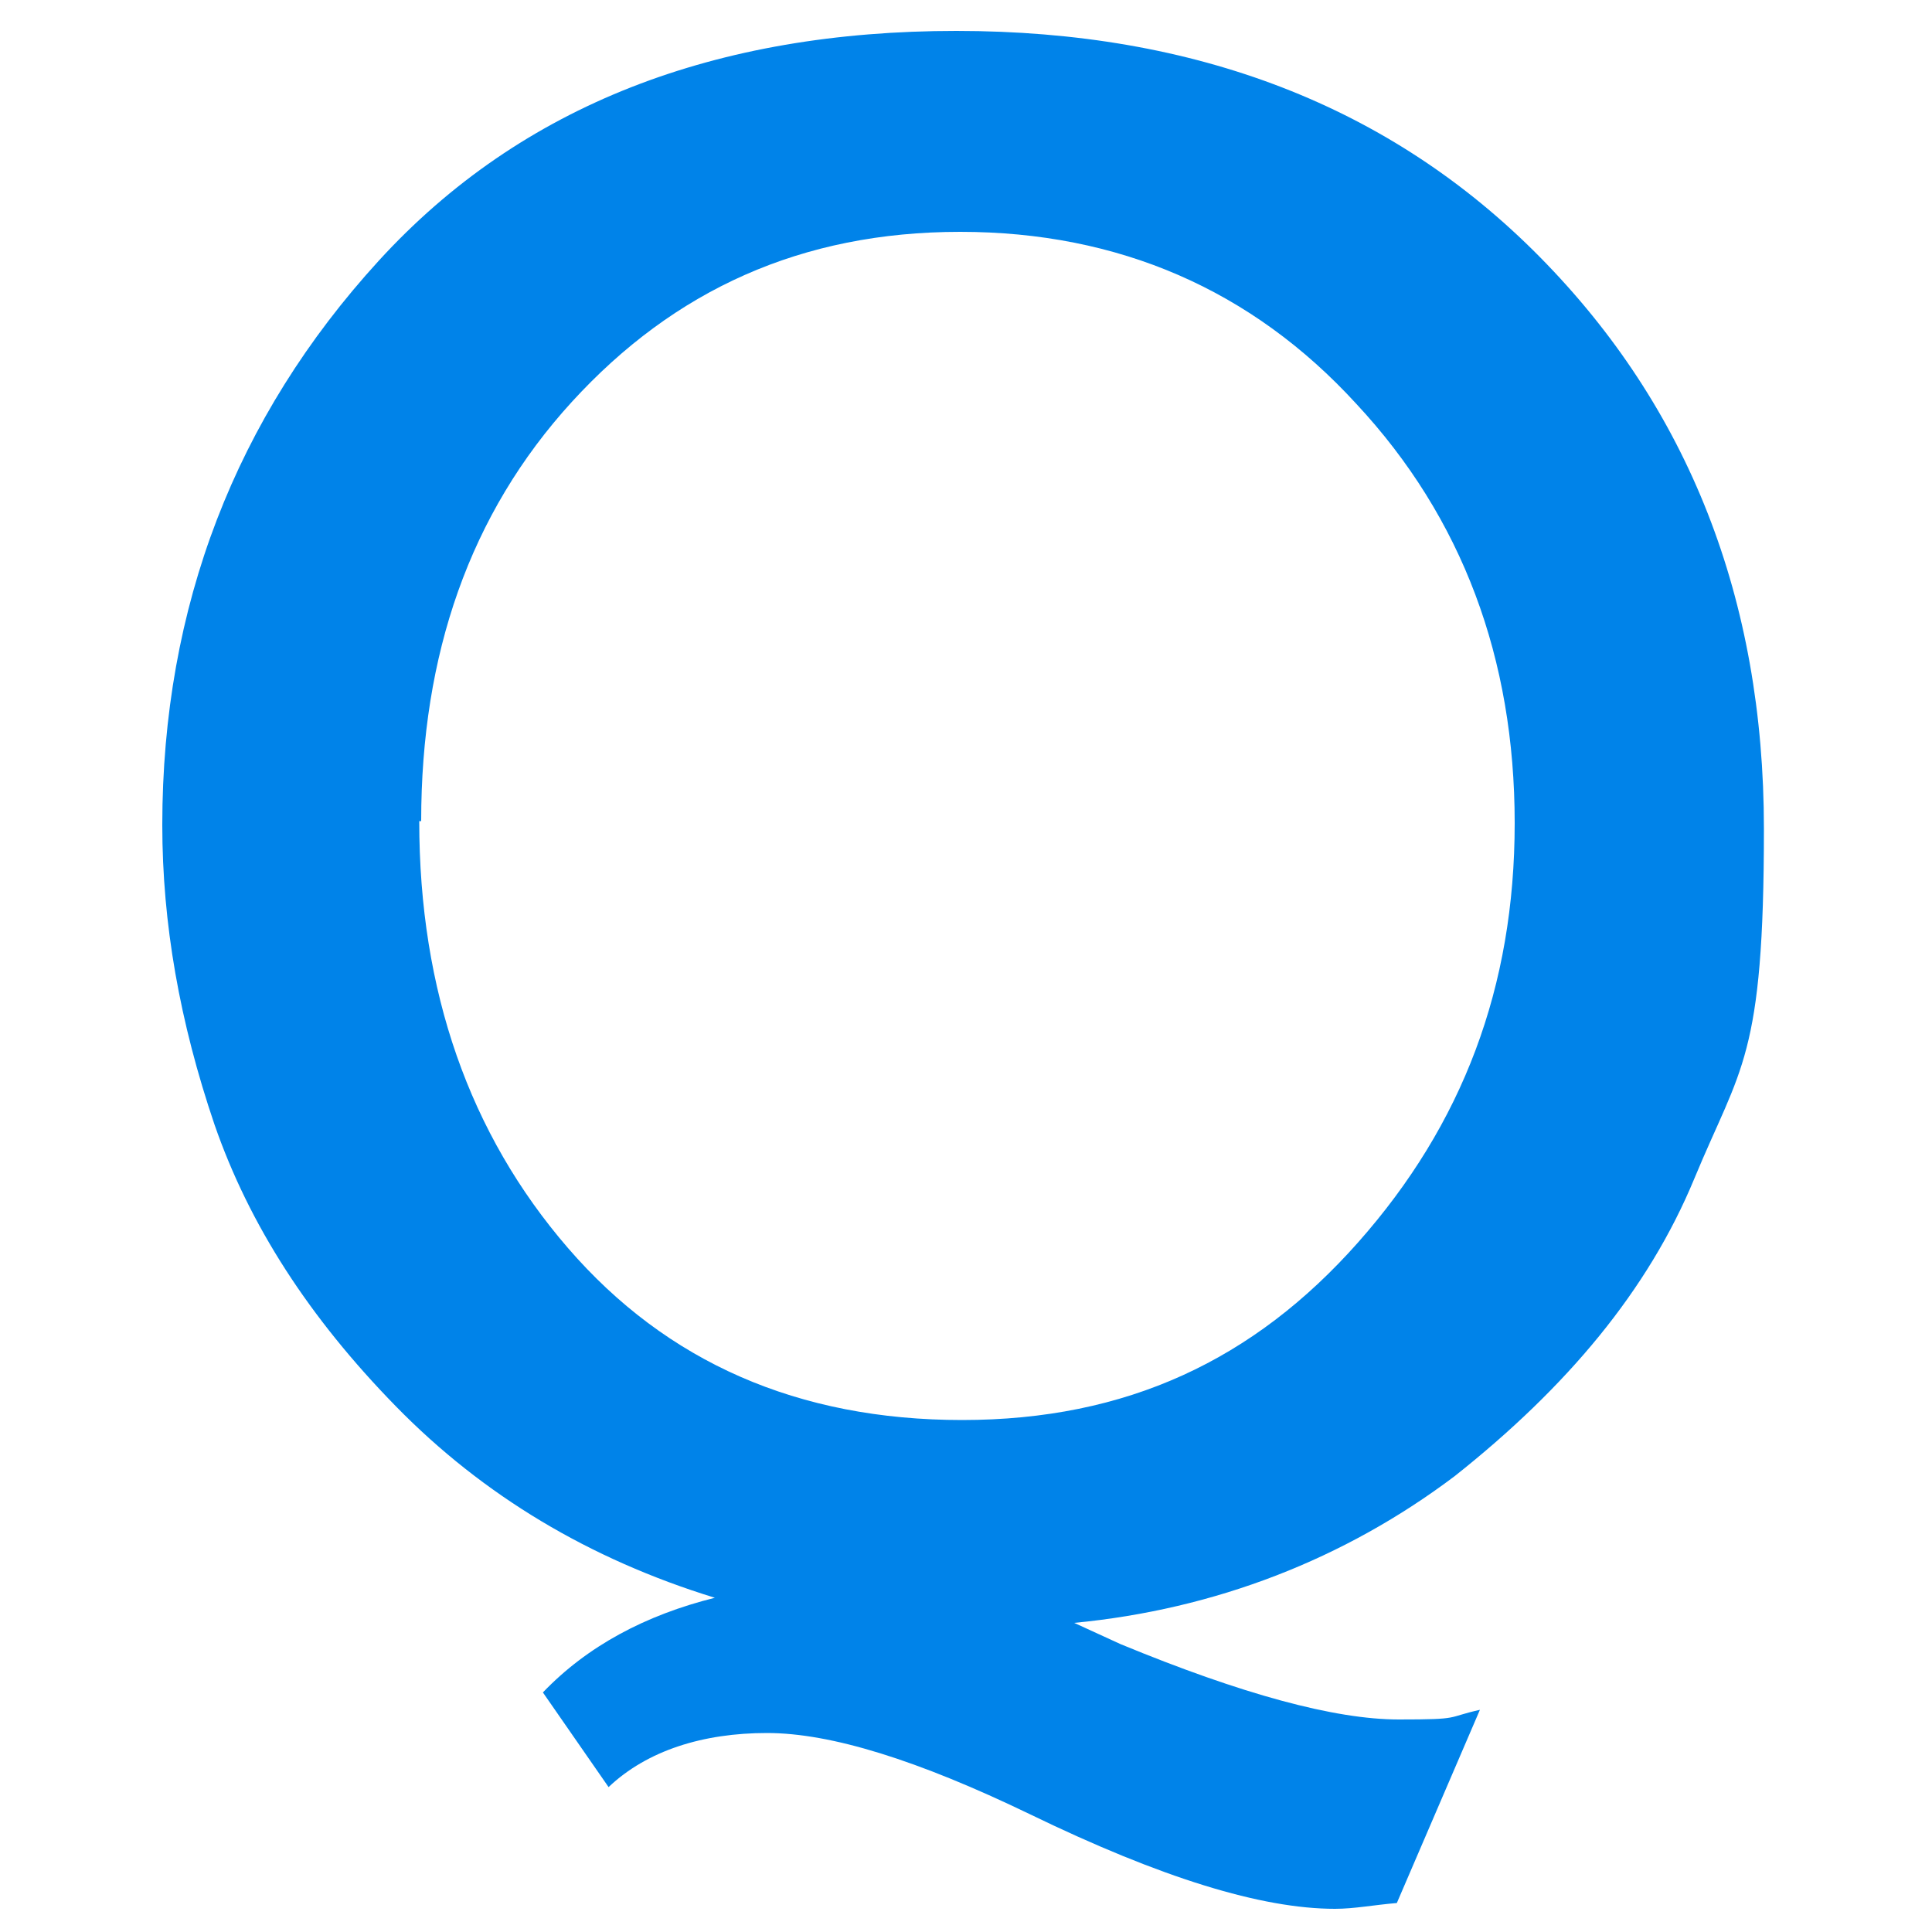
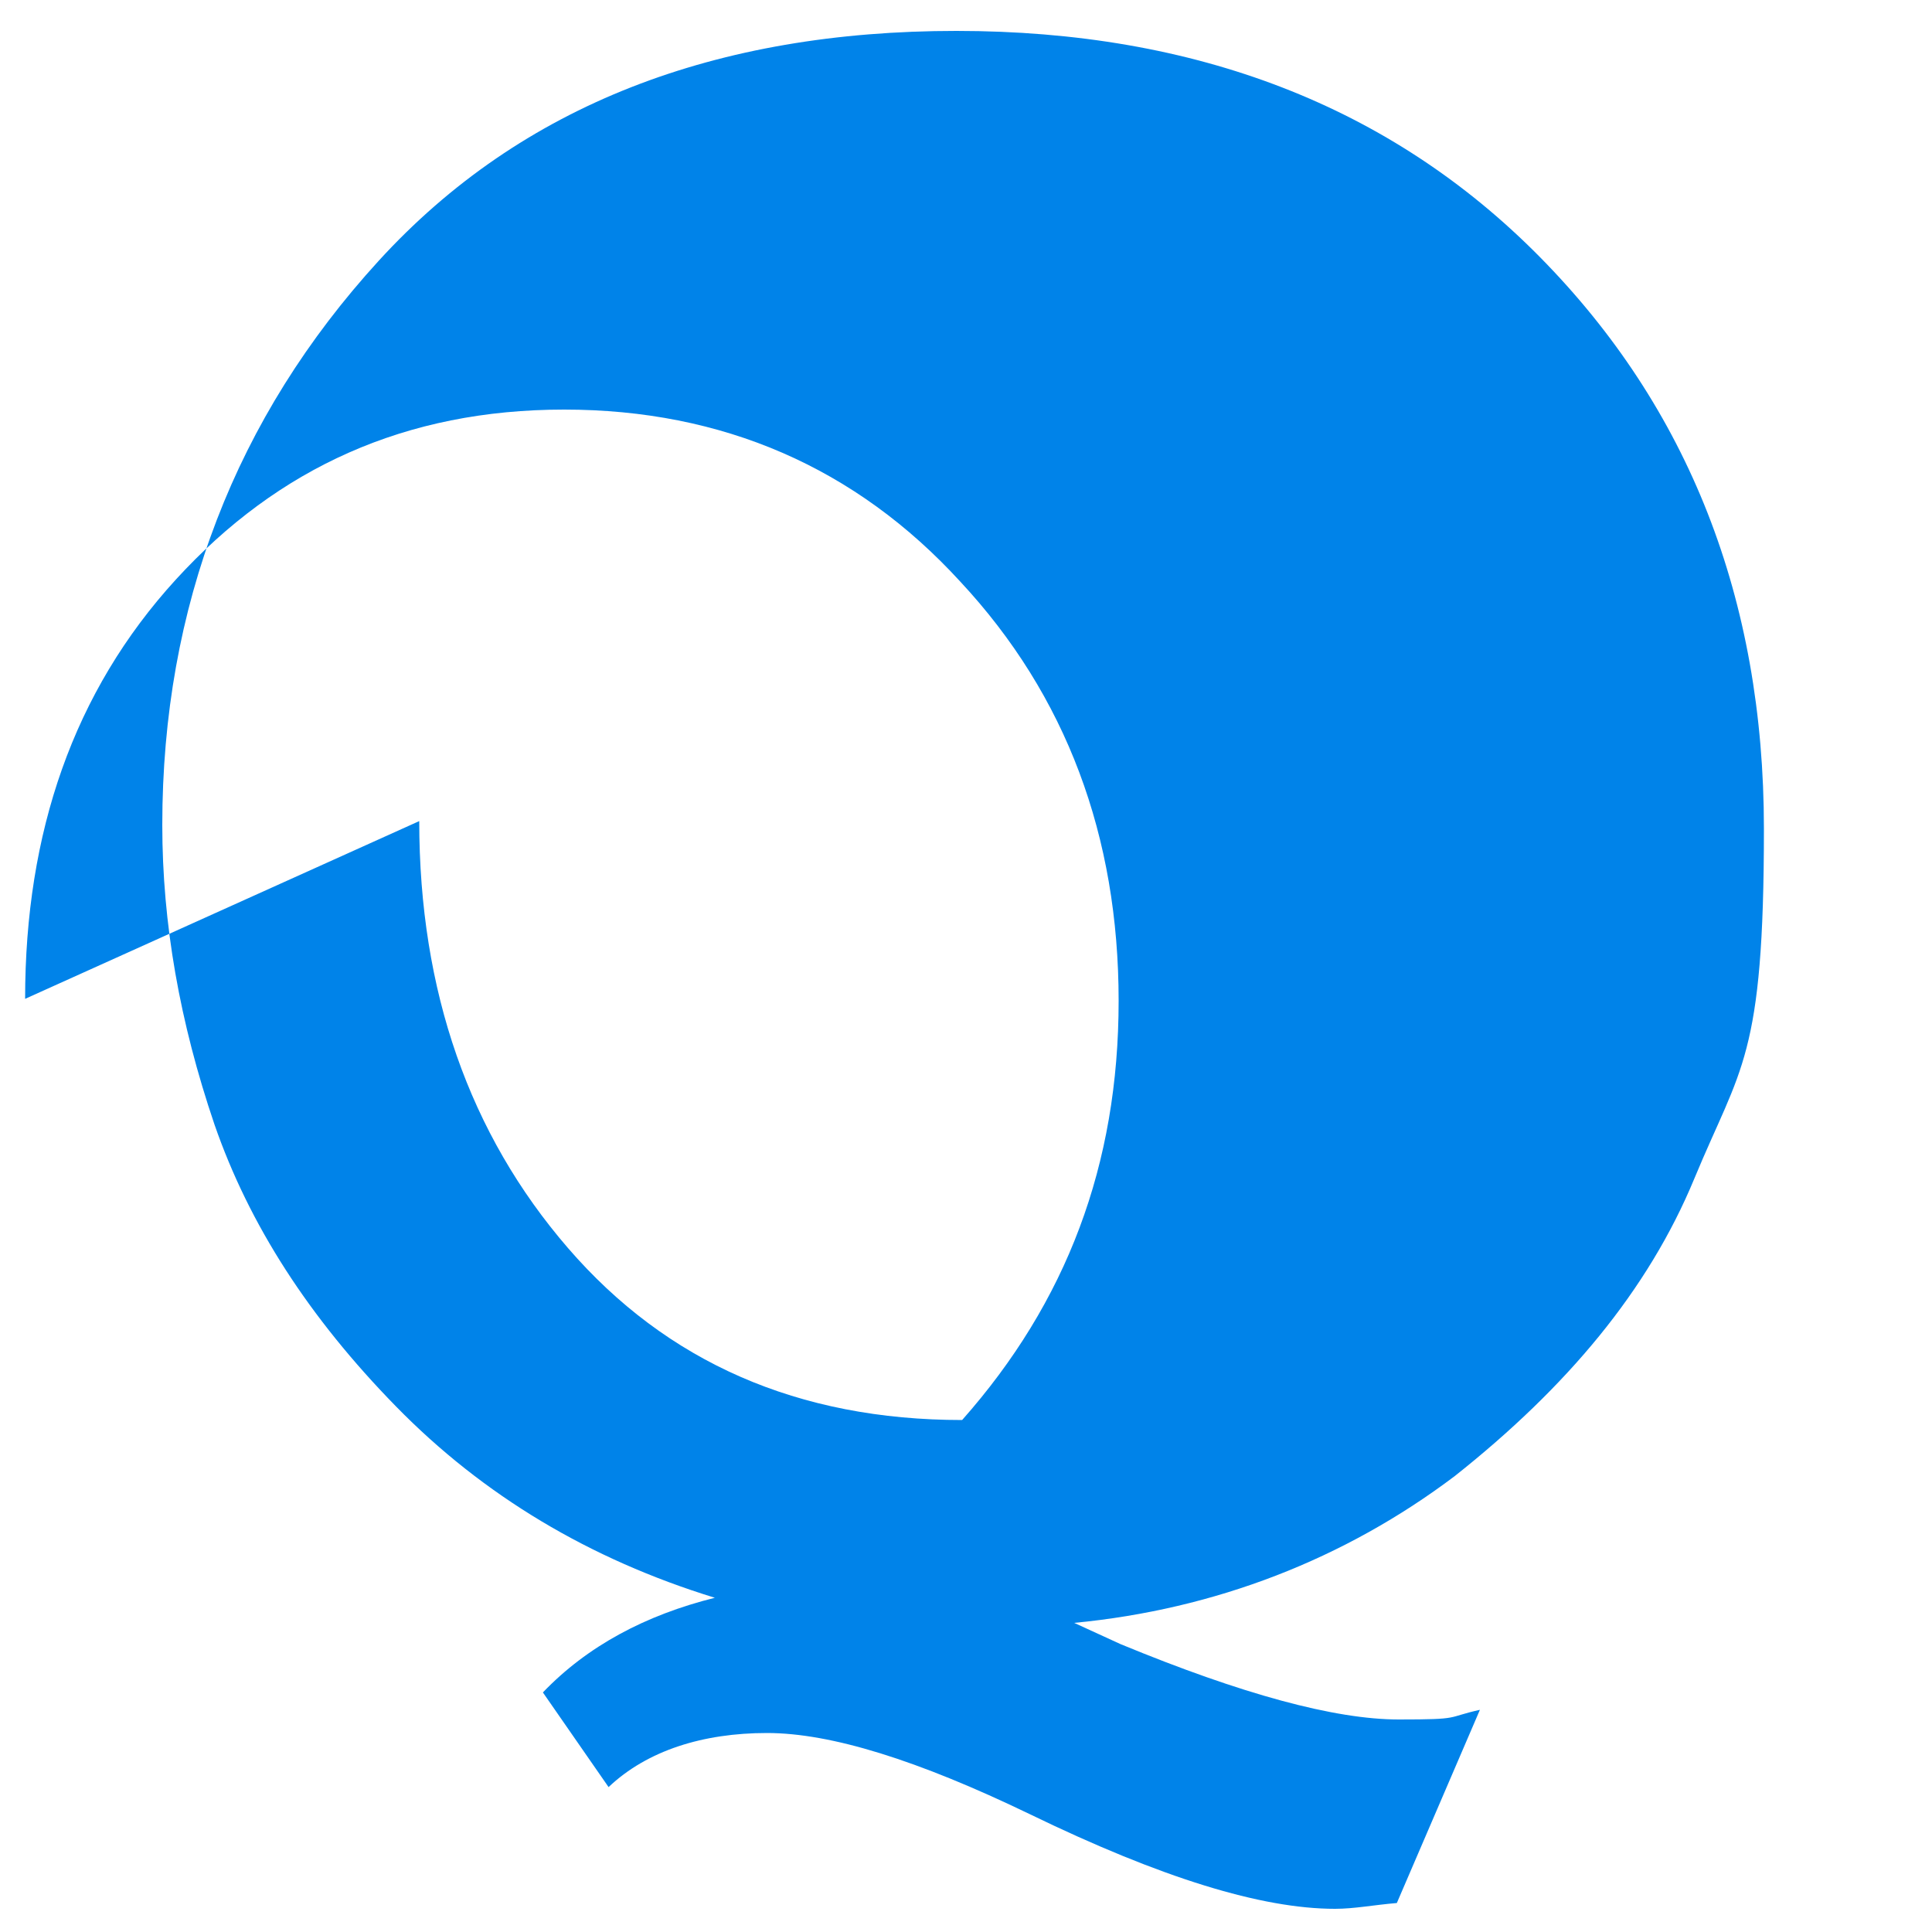
<svg xmlns="http://www.w3.org/2000/svg" id="Ebene_1" data-name="Ebene 1" version="1.1" viewBox="0 0 100 100">
  <defs>
    <style>
      .cls-1 {
        fill: #0083e9;
        stroke-width: 0px;
      }
    </style>
  </defs>
-   <path class="cls-1" d="M55.6,84l2.4,1.1c6.3,2.6,11.1,3.9,14.4,3.9s2.4-.1,4.2-.5l-4.3,10c-1.2.1-2.2.3-3.2.3-3.8,0-9-1.6-15.8-4.9-5.8-2.8-10.3-4.2-13.6-4.2s-6.2.9-8.2,2.8l-3.4-4.9c2.3-2.4,5.3-4,8.9-4.9-6.5-2-12-5.3-16.5-9.9-4.5-4.6-7.6-9.4-9.4-14.6-1.8-5.3-2.7-10.4-2.7-15.5,0-11.3,3.8-21.1,11.2-29.2S37.1,1.6,49.5,1.6s22.5,3.9,30.2,11.7c7.7,7.8,11.6,17.7,11.6,29.6s-1.2,12.3-3.6,18.1-6.6,10.8-12.4,15.4c-5.7,4.3-12.4,6.9-19.7,7.6ZM21.7,42.5c0,8.8,2.6,16.2,7.7,22.1,5.1,5.9,11.9,8.9,20.4,8.9s15.1-3.1,20.5-9.2c5.4-6.1,8.1-13.2,8.1-21.7s-2.7-15.8-8.2-21.7c-5.4-5.9-12.3-8.9-20.5-8.9s-14.8,3-20.1,8.8c-5.3,5.8-7.8,13.1-7.8,21.7Z" />
+   <path class="cls-1" d="M55.6,84l2.4,1.1c6.3,2.6,11.1,3.9,14.4,3.9s2.4-.1,4.2-.5l-4.3,10c-1.2.1-2.2.3-3.2.3-3.8,0-9-1.6-15.8-4.9-5.8-2.8-10.3-4.2-13.6-4.2s-6.2.9-8.2,2.8l-3.4-4.9c2.3-2.4,5.3-4,8.9-4.9-6.5-2-12-5.3-16.5-9.9-4.5-4.6-7.6-9.4-9.4-14.6-1.8-5.3-2.7-10.4-2.7-15.5,0-11.3,3.8-21.1,11.2-29.2S37.1,1.6,49.5,1.6s22.5,3.9,30.2,11.7c7.7,7.8,11.6,17.7,11.6,29.6s-1.2,12.3-3.6,18.1-6.6,10.8-12.4,15.4c-5.7,4.3-12.4,6.9-19.7,7.6ZM21.7,42.5c0,8.8,2.6,16.2,7.7,22.1,5.1,5.9,11.9,8.9,20.4,8.9c5.4-6.1,8.1-13.2,8.1-21.7s-2.7-15.8-8.2-21.7c-5.4-5.9-12.3-8.9-20.5-8.9s-14.8,3-20.1,8.8c-5.3,5.8-7.8,13.1-7.8,21.7Z" />
</svg>